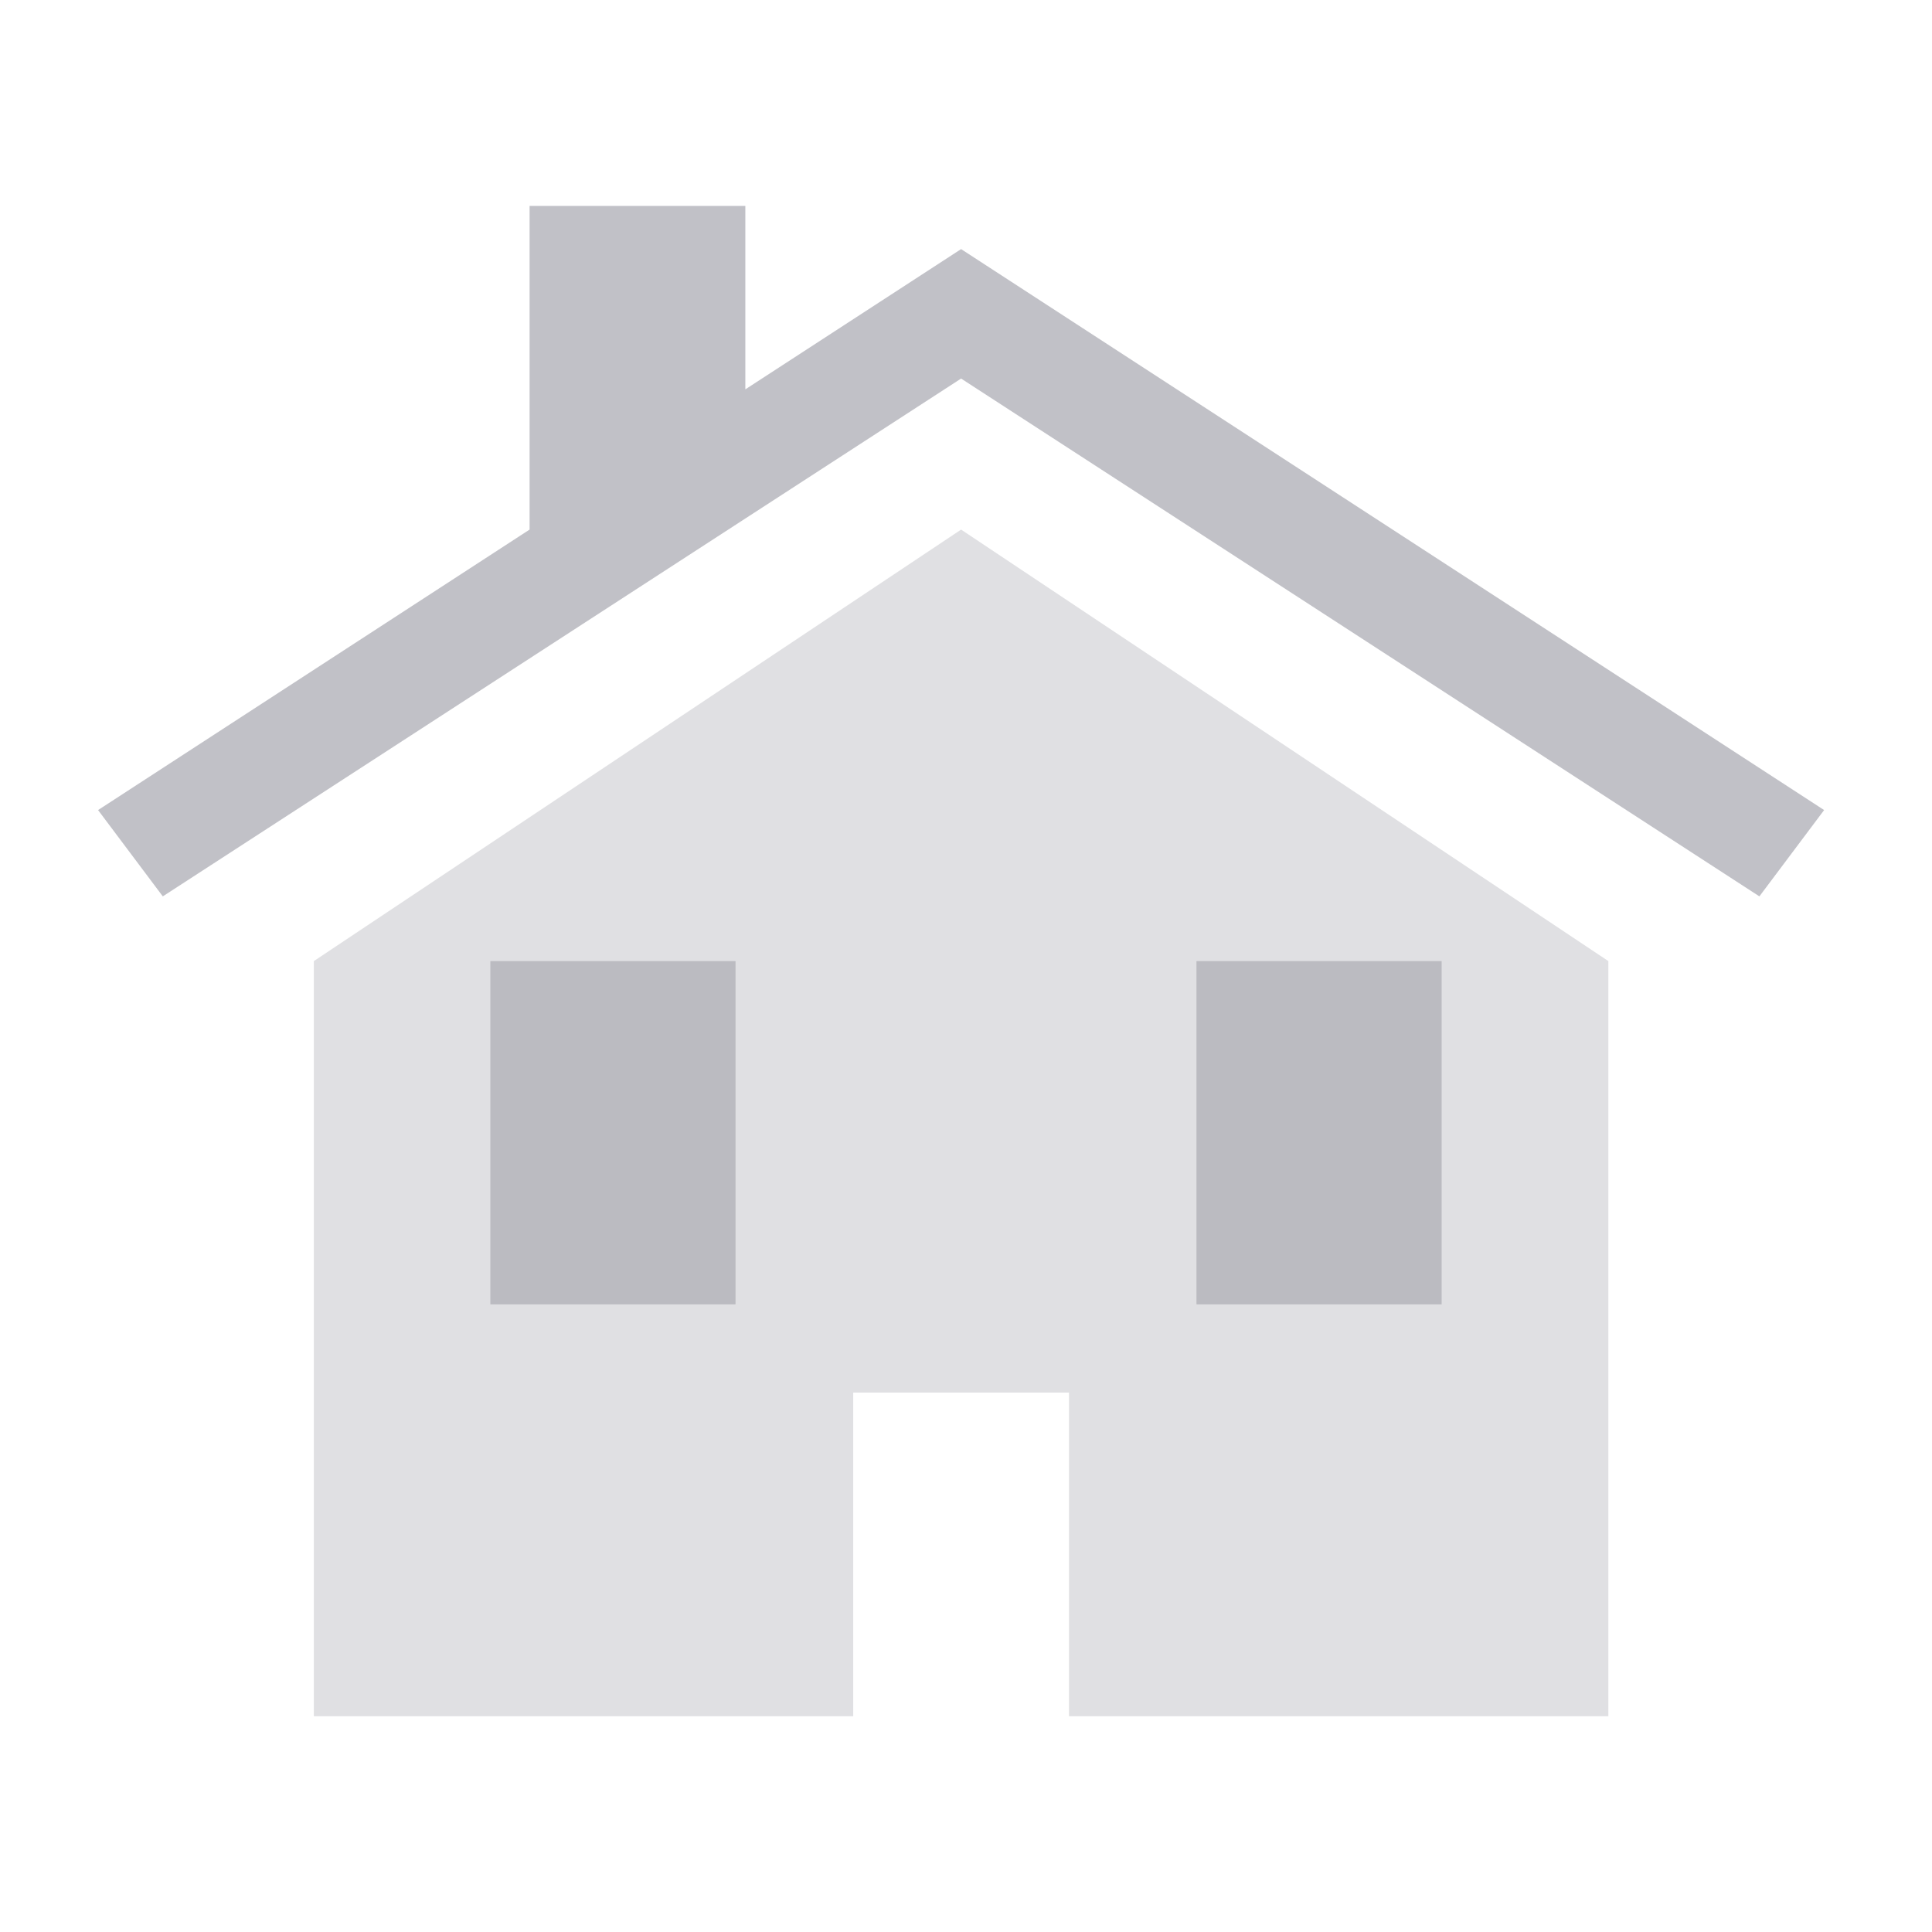
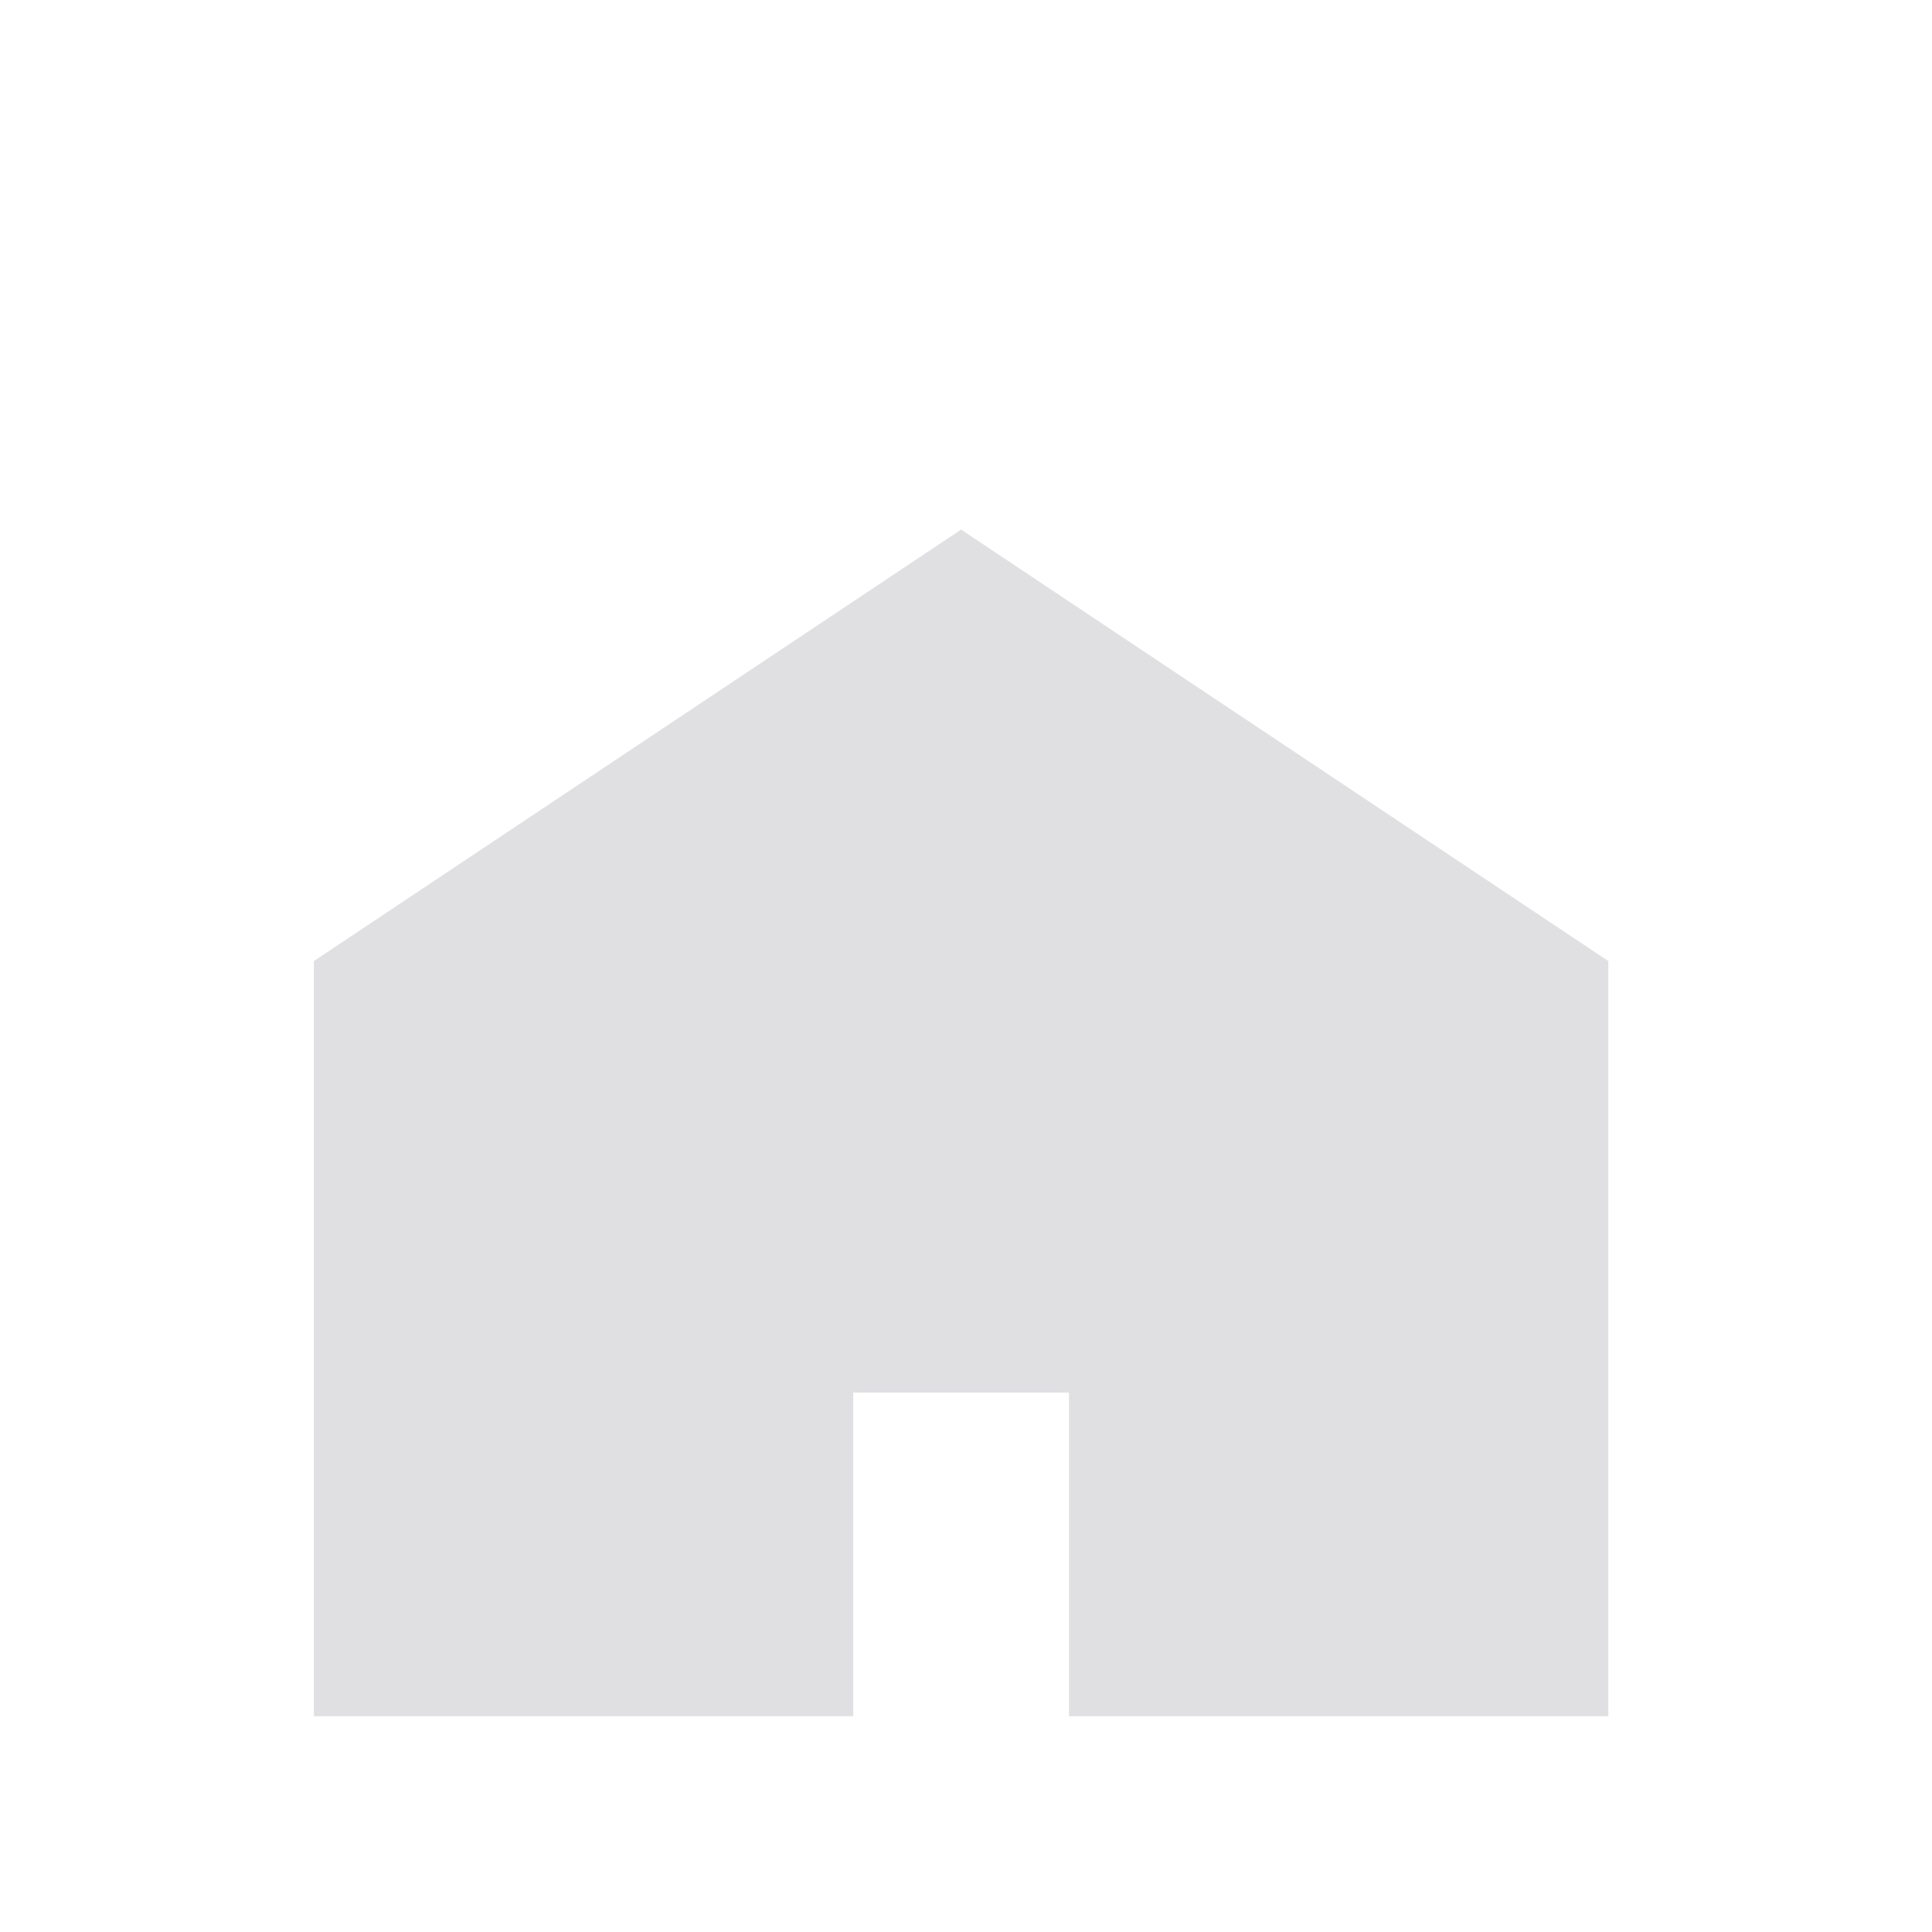
<svg xmlns="http://www.w3.org/2000/svg" width="197" height="197" viewBox="0 0 197 197" fill="none">
-   <path d="M98 25.4L76 39.7V21H54V54L10 82.6L16.6 91.4L98 38.6L179.4 91.4L186 82.6L98 25.4Z" fill="#B1B1B9" fill-opacity="0.8" />
  <path d="M98 54L32 98V175H87V142H109V175H164V98L98 54Z" fill="#B1B1B9" fill-opacity="0.4" />
-   <rect x="122" y="98" width="25" height="35" fill="#B1B1B9" fill-opacity="0.8" />
-   <rect x="50" y="98" width="25" height="35" fill="#B1B1B9" fill-opacity="0.8" />
</svg>